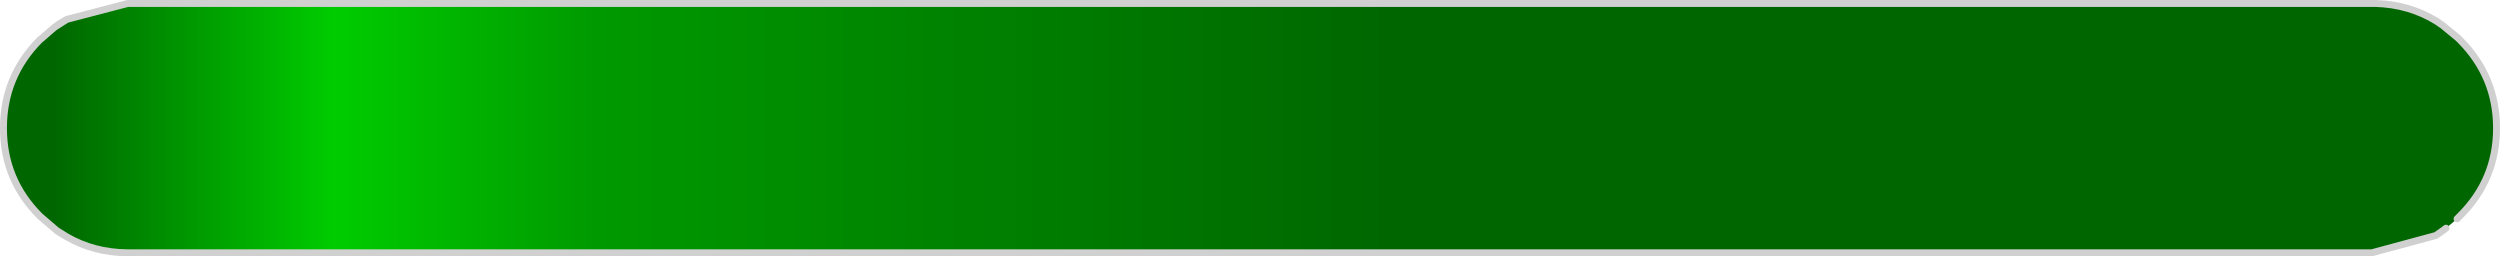
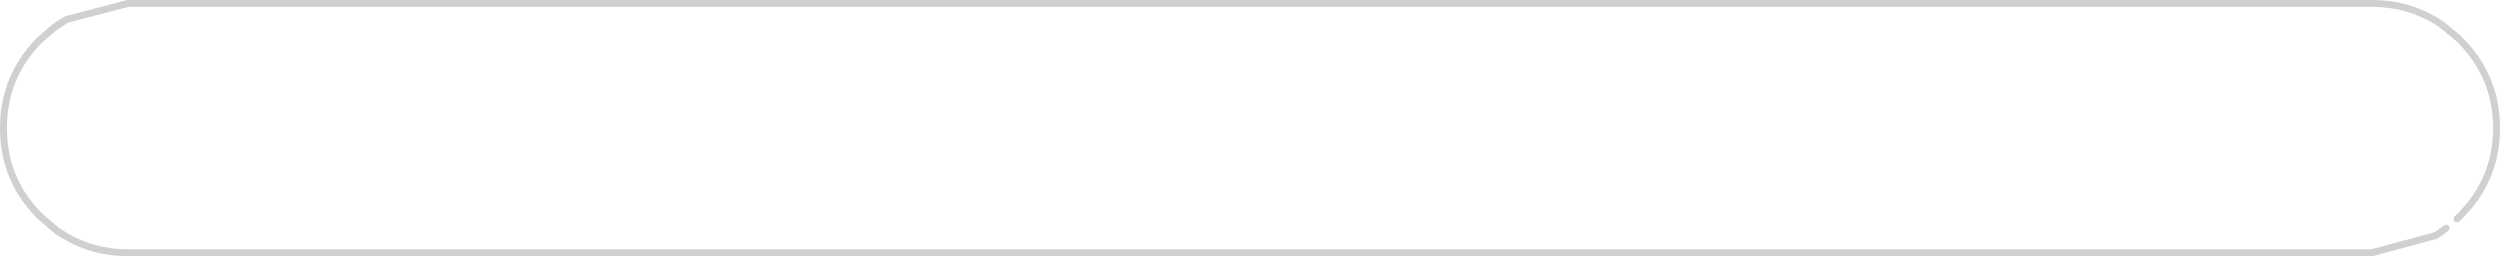
<svg xmlns="http://www.w3.org/2000/svg" height="37.0px" width="361.0px">
  <g transform="matrix(1.0, 0.0, 0.0, 1.0, 180.5, 18.5)">
-     <path d="M171.9 -15.05 L174.65 -12.75 Q179.95 -7.45 179.95 0.0 179.95 7.45 174.65 12.7 L174.3 13.1 172.7 14.45 171.9 15.05 171.25 15.5 162.0 18.0 -162.05 18.0 -162.15 18.0 Q-166.95 17.95 -170.85 15.7 L-171.95 15.05 -174.8 12.7 Q-180.05 7.45 -180.05 0.0 -180.05 -7.45 -174.8 -12.75 L-171.95 -15.05 -170.85 -15.7 -162.05 -18.0 162.0 -18.0 162.2 -18.0 162.4 -18.0 162.55 -18.0 Q167.45 -17.85 171.4 -15.4 L171.9 -15.05 M-171.95 15.05 L-172.3 14.8 -174.75 12.7 Q-180.0 7.45 -180.0 0.0 -180.0 -7.45 -174.75 -12.75 L-174.55 -12.9 -172.65 -14.55 -171.95 -15.05 -172.65 -14.55 -170.85 -15.7 -172.65 -14.55 -174.55 -12.9 -174.75 -12.75 Q-180.0 -7.45 -180.0 0.0 -180.0 7.45 -174.75 12.7 L-172.3 14.8 -170.85 15.7 -172.3 14.8 -171.95 15.05" fill="url(#gradient0)" fill-rule="evenodd" stroke="none" />
    <path d="M174.3 13.1 L174.7 12.7 Q180.0 7.45 180.0 0.0 180.0 -7.45 174.7 -12.75 L174.45 -13.0 172.2 -14.85 171.9 -15.05 171.4 -15.4 172.2 -14.85 M172.7 14.45 L172.45 14.65 171.25 15.5 162.0 18.0 -162.05 18.0 -162.15 18.0 Q-166.95 17.95 -170.85 15.7 L-171.95 15.05 -172.3 14.8 -170.85 15.7 M-171.95 -15.05 L-170.85 -15.7 -162.05 -18.0 162.0 -18.0 162.2 -18.0 162.4 -18.0 162.55 -18.0 Q167.45 -17.85 171.4 -15.4 M171.25 15.5 L171.9 15.05 172.45 14.65 M-171.95 -15.05 L-172.65 -14.55 -170.85 -15.7 M-172.65 -14.55 L-174.55 -12.9 -174.75 -12.75 Q-180.0 -7.45 -180.0 0.0 -180.0 7.45 -174.75 12.7 L-172.3 14.8" fill="none" stroke="#d0d0d0" stroke-linecap="round" stroke-linejoin="round" stroke-width="1.0" />
  </g>
  <defs>
    <linearGradient gradientTransform="matrix(0.22, 0.0, 0.0, 0.022, -0.05, 0.0)" gradientUnits="userSpaceOnUse" id="gradient0" spreadMethod="pad" x1="-819.2" x2="819.2">
      <stop offset="0.02" stop-color="#006600" />
      <stop offset="0.133" stop-color="#00cc00" />
      <stop offset="0.239" stop-color="#009900" />
      <stop offset="0.561" stop-color="#006600" />
      <stop offset="0.639" stop-color="#006600" />
      <stop offset="0.694" stop-color="#006600" />
      <stop offset="0.859" stop-color="#006600" />
      <stop offset="1.0" stop-color="#006600" />
    </linearGradient>
  </defs>
</svg>